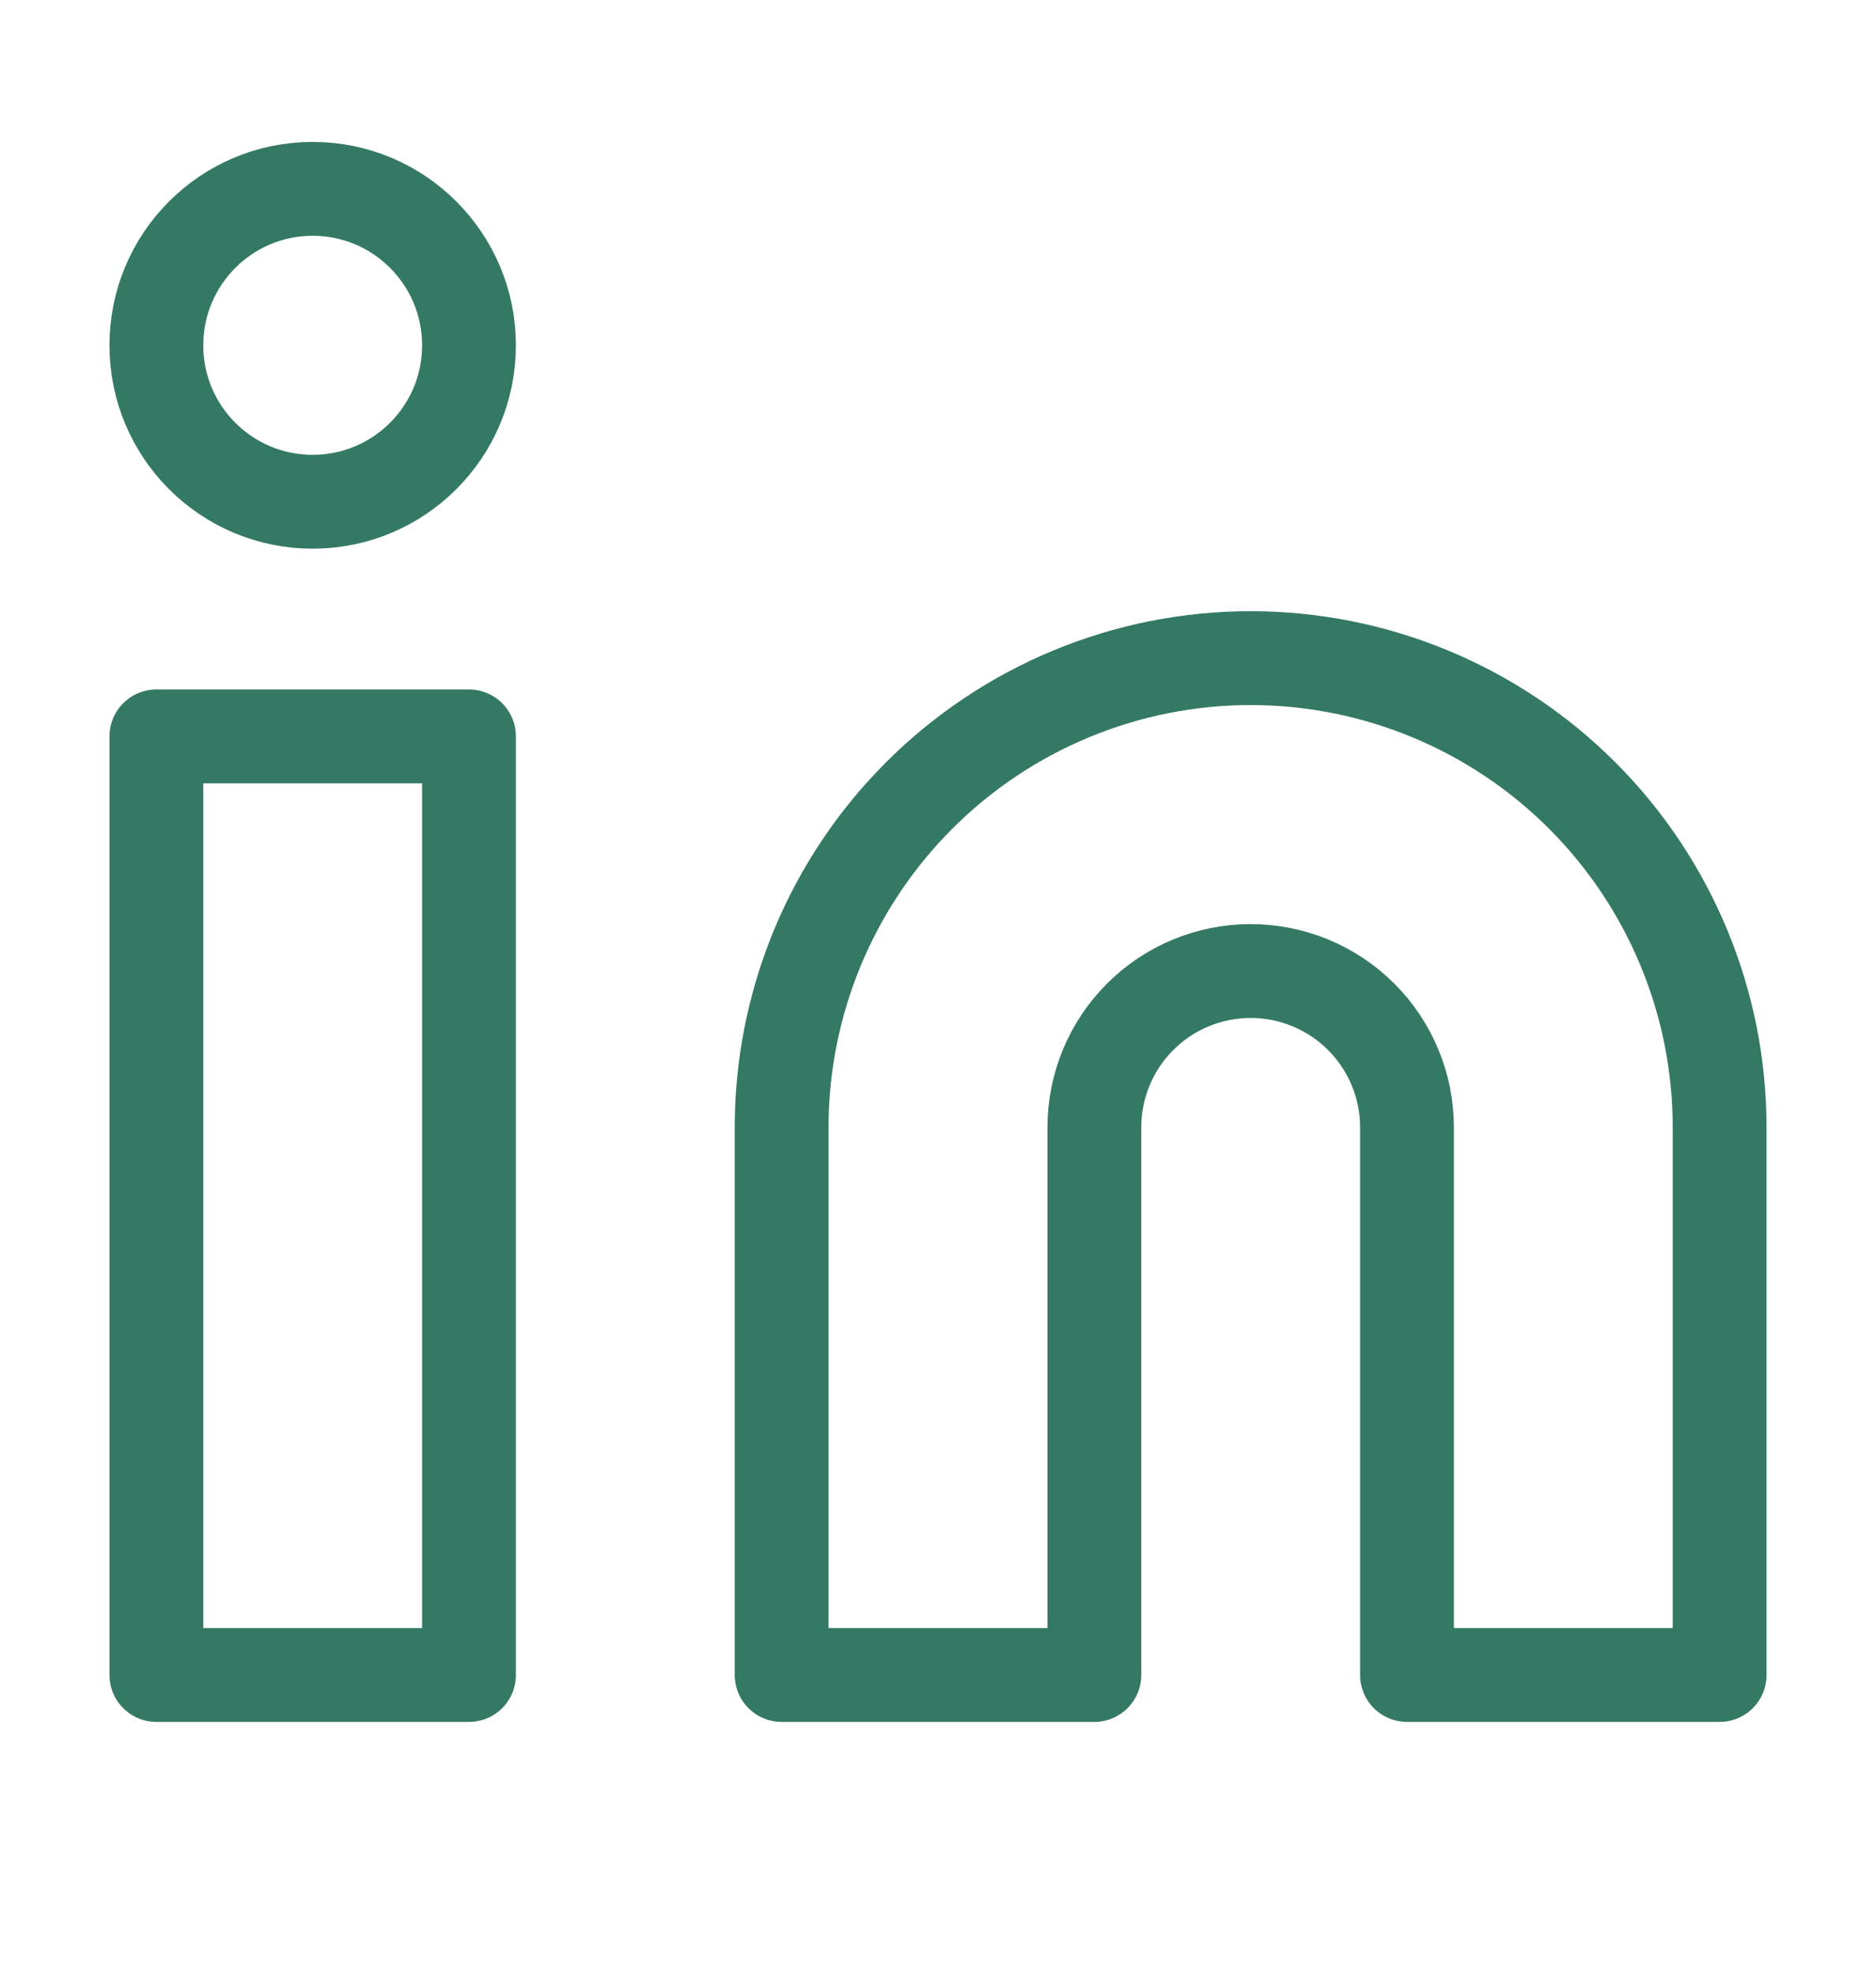
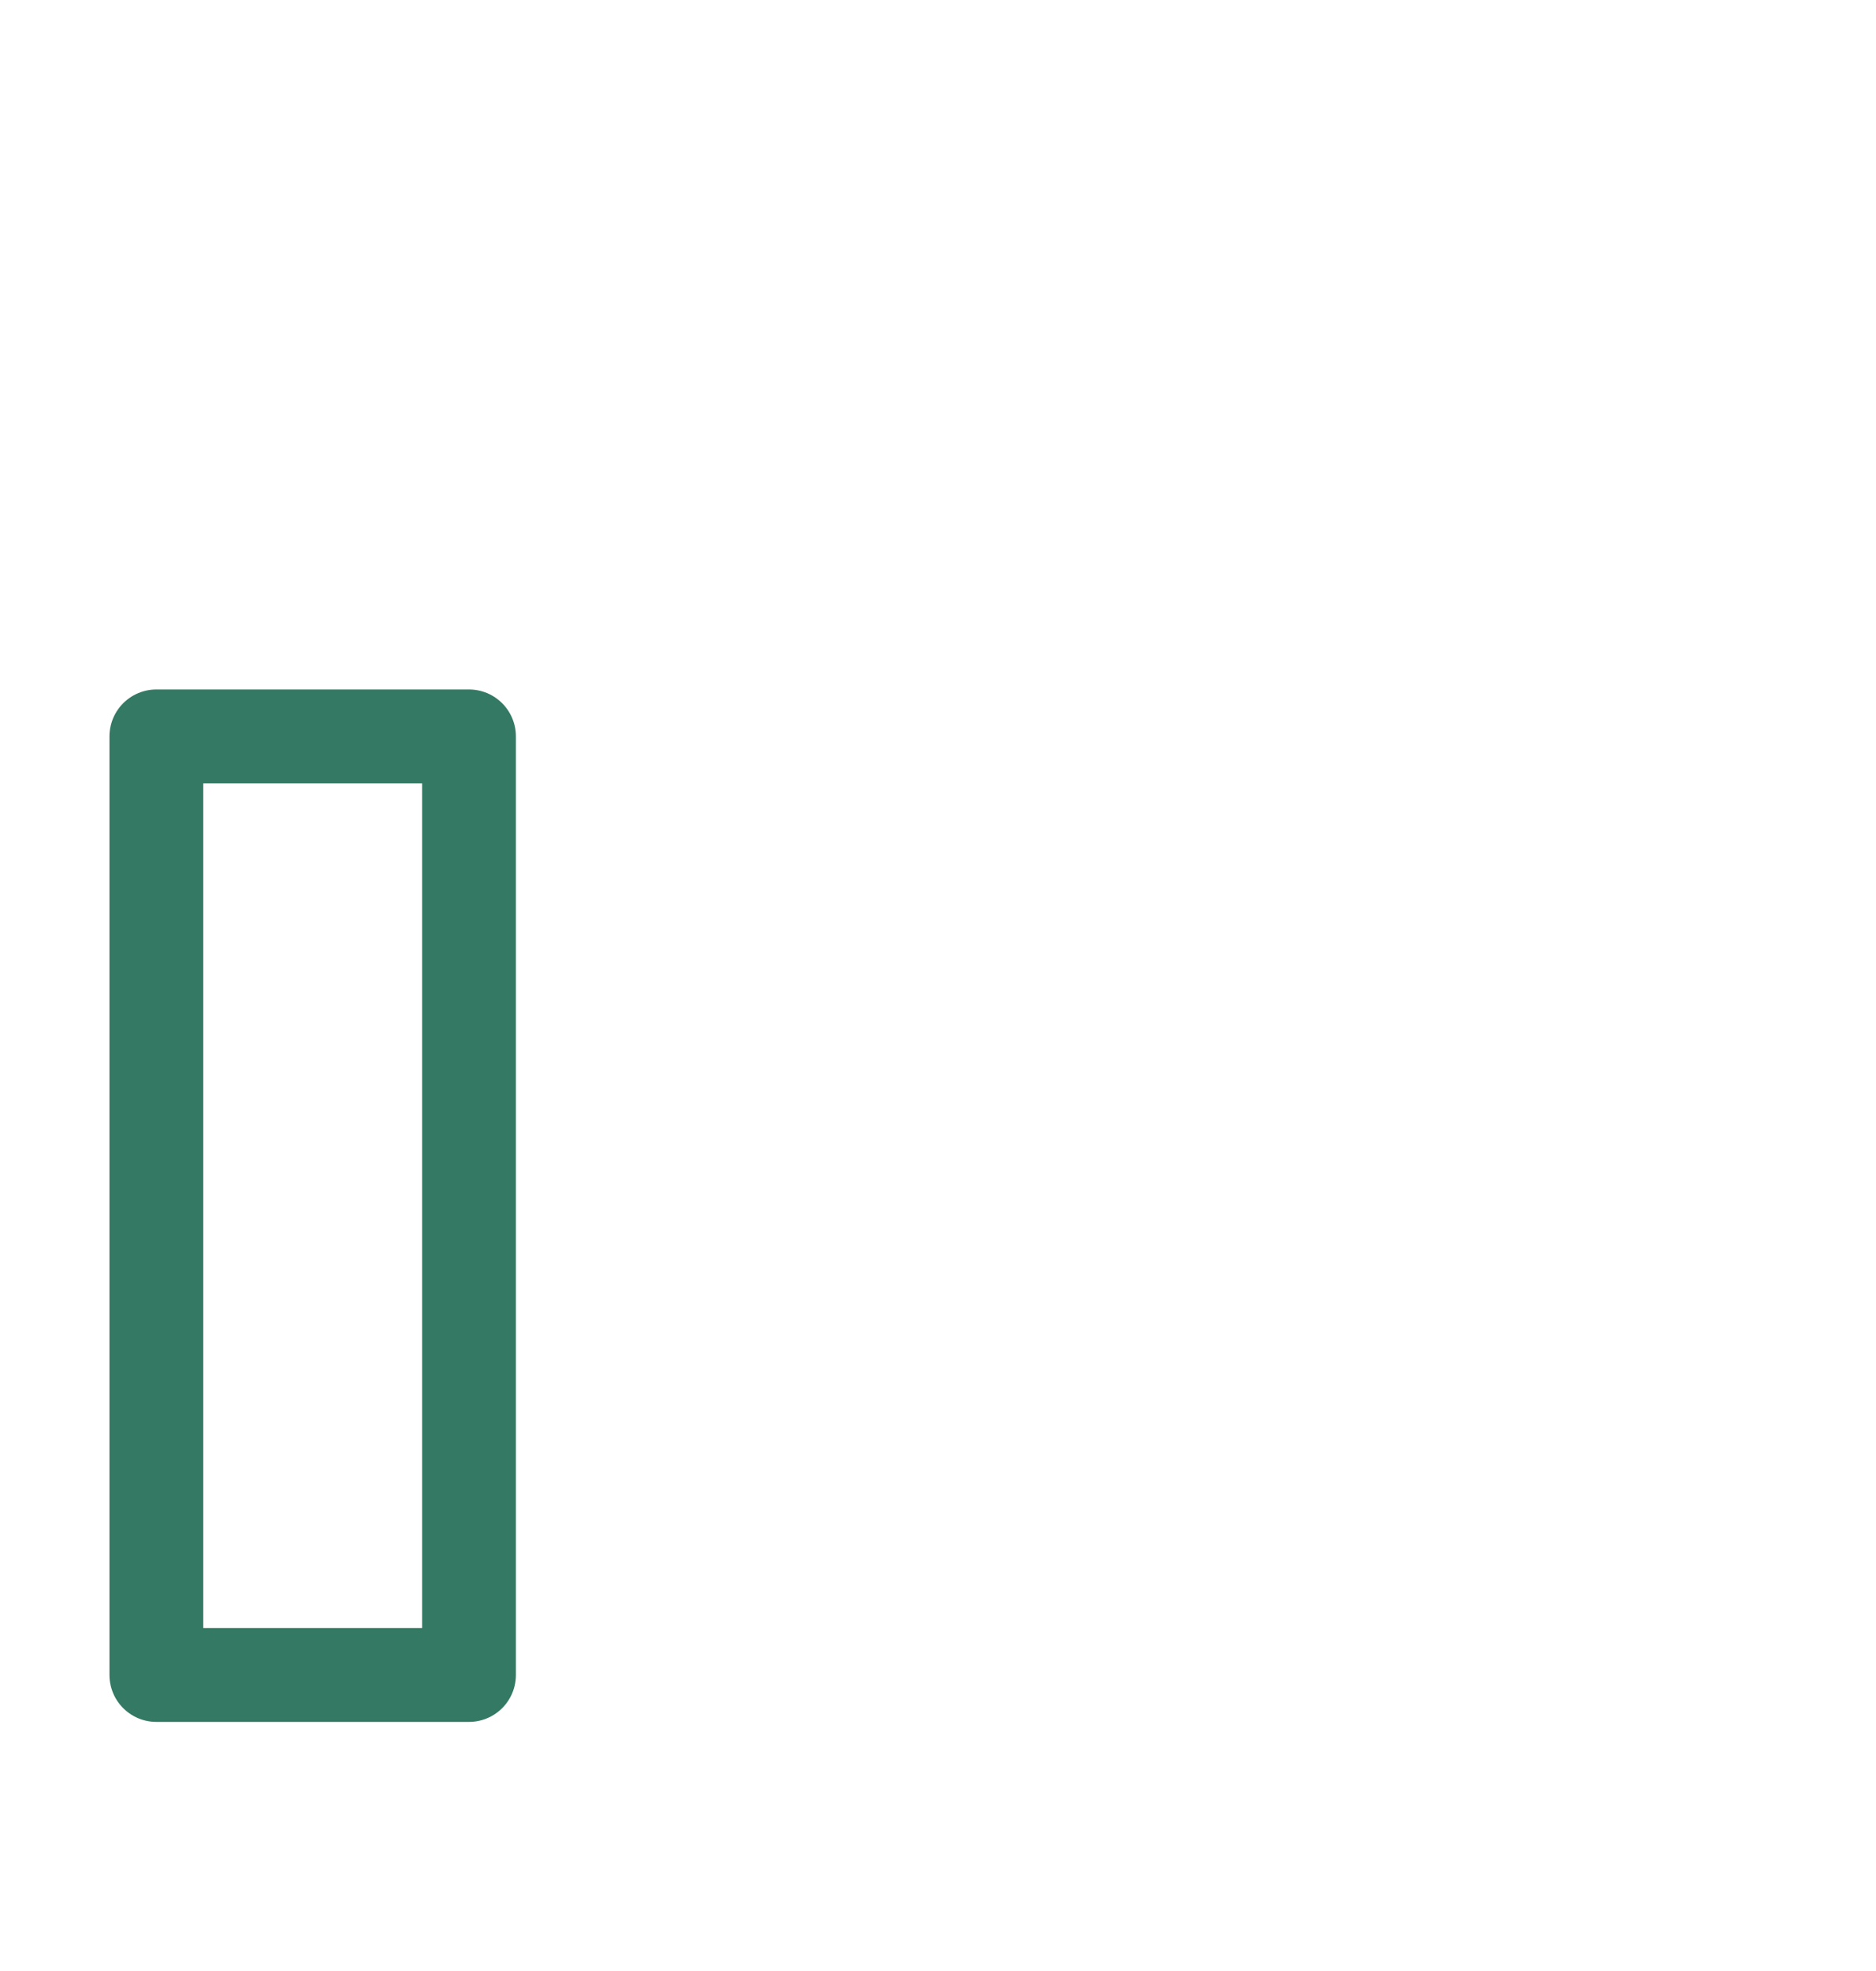
<svg xmlns="http://www.w3.org/2000/svg" width="20" height="21" viewBox="0 0 20 21" fill="none">
-   <path d="M13.333 7.012C14.659 7.012 15.931 7.539 16.869 8.477C17.806 9.415 18.333 10.686 18.333 12.012V17.846H15V12.012C15 11.57 14.824 11.146 14.512 10.834C14.199 10.521 13.775 10.346 13.333 10.346C12.891 10.346 12.467 10.521 12.155 10.834C11.842 11.146 11.667 11.57 11.667 12.012V17.846H8.333V12.012C8.333 10.686 8.86 9.415 9.798 8.477C10.736 7.539 12.007 7.012 13.333 7.012Z" stroke="#347963" stroke-linecap="round" stroke-linejoin="round" />
  <path d="M5 7.846H1.667V17.846H5V7.846Z" stroke="#347963" stroke-linecap="round" stroke-linejoin="round" />
-   <path d="M3.333 5.346C4.254 5.346 5 4.6 5 3.679C5 2.759 4.254 2.012 3.333 2.012C2.413 2.012 1.667 2.759 1.667 3.679C1.667 4.6 2.413 5.346 3.333 5.346Z" stroke="#347963" stroke-linecap="round" stroke-linejoin="round" />
</svg>